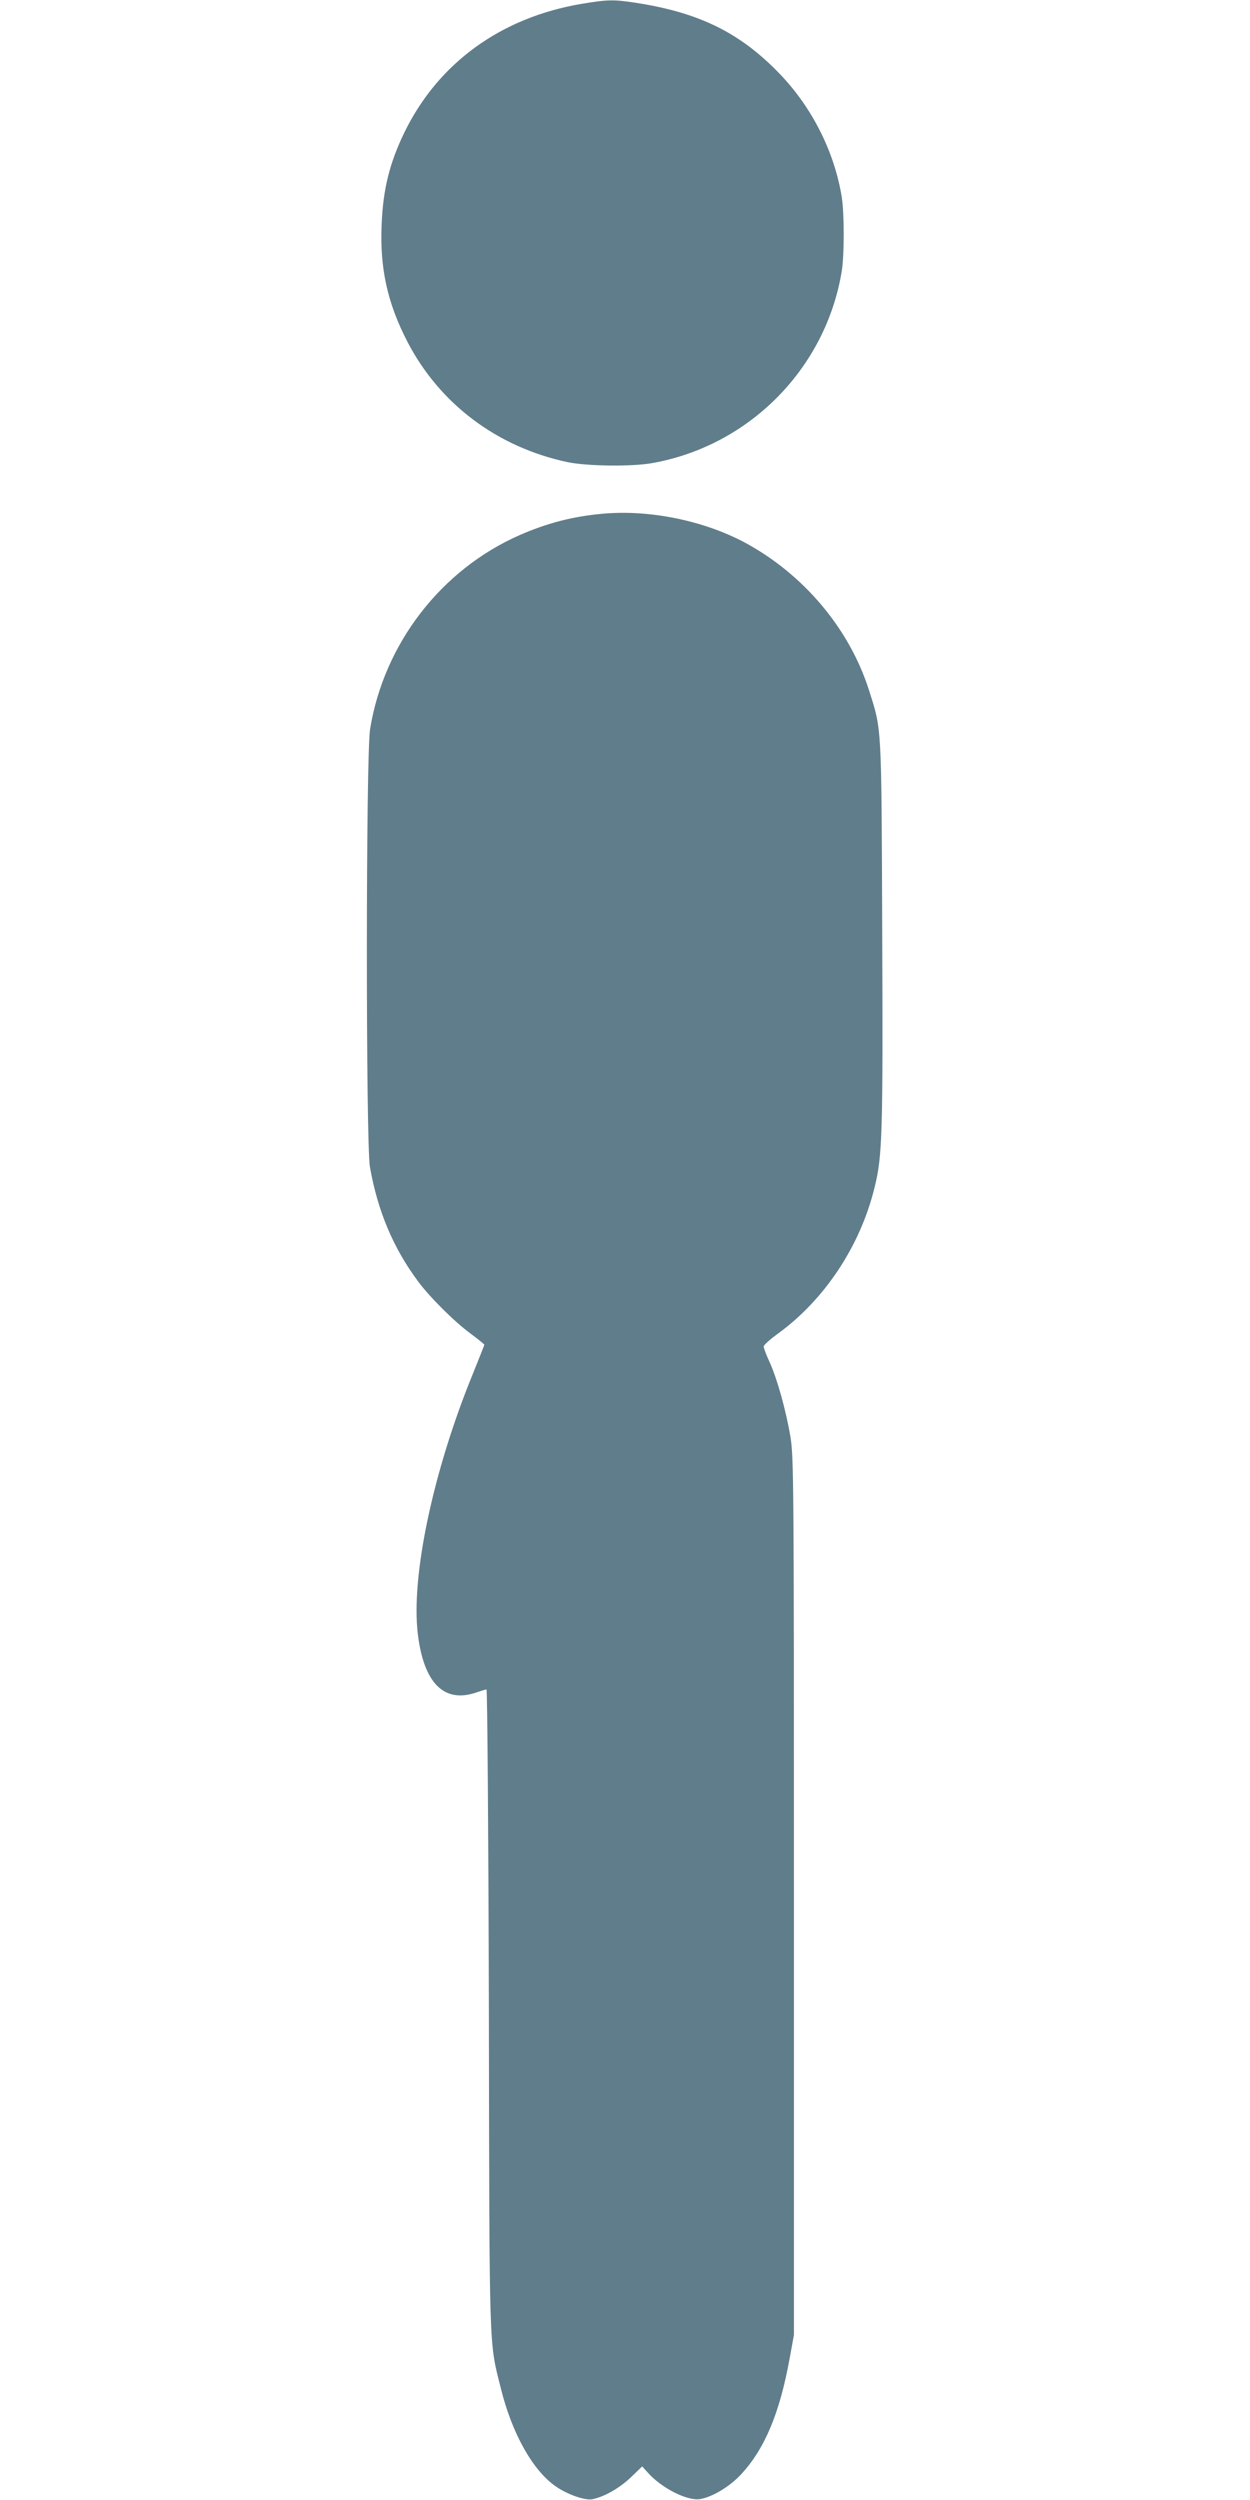
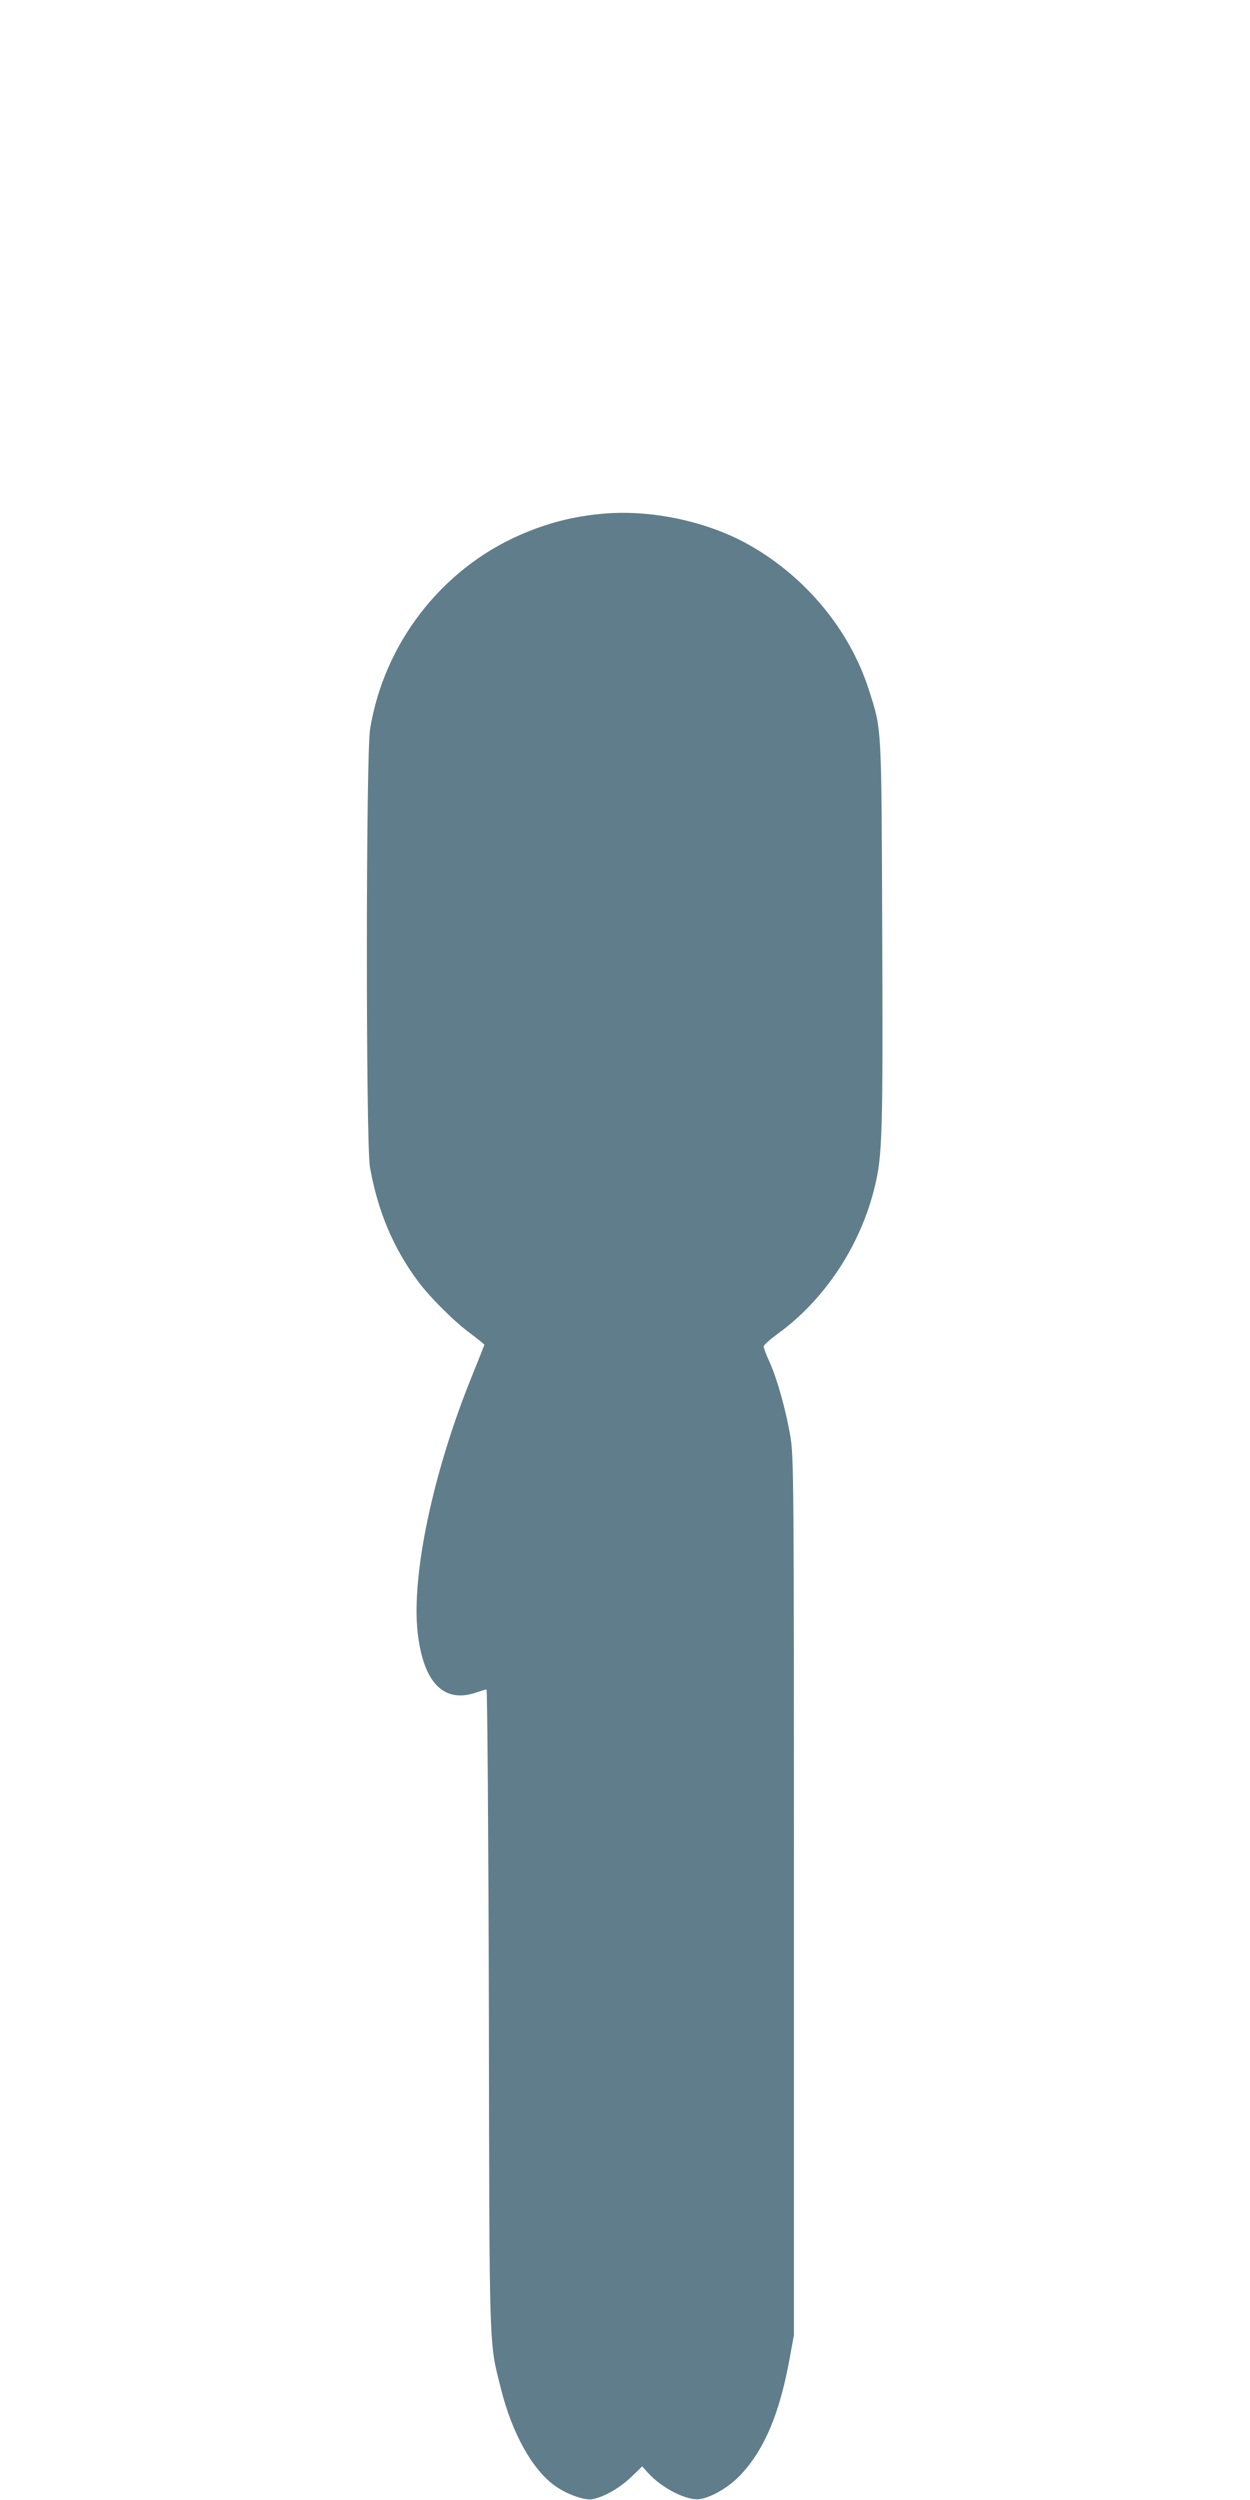
<svg xmlns="http://www.w3.org/2000/svg" version="1.0" width="640pt" height="1280pt" viewBox="0 0 640 1280" preserveAspectRatio="xMidYMid meet">
  <g transform="translate(0,1280) scale(0.1,-0.1)" fill="#607d8b" stroke="none">
-     <path d="M2976 12780 c-412 -70 -733 -303 -906 -659 -75 -155 -109 -290 -116 -471 -10 -223 30 -403 132 -600 165 -318 459 -539 819 -616 100 -21 330 -24 435 -5 498 89 889 486 970 984 13 80 13 294 0 377 -37 230 -150 456 -315 629 -202 211 -410 315 -735 366 -117 18 -147 18 -284 -5z" />
-     <path d="M3088 10170 c-156 -14 -286 -48 -428 -110 -402 -177 -694 -556 -765 -992 -22 -134 -22 -2121 -1 -2243 40 -226 119 -414 246 -585 59 -80 184 -205 268 -267 39 -29 72 -56 72 -58 0 -2 -27 -69 -59 -149 -203 -496 -317 -1034 -282 -1330 30 -254 135 -359 301 -301 23 8 46 15 51 15 4 0 10 -737 12 -1637 3 -1793 0 -1696 62 -1944 57 -230 164 -419 280 -499 62 -43 150 -73 188 -66 60 12 138 56 197 112 l58 56 29 -32 c71 -80 204 -147 269 -135 63 11 152 65 208 126 121 130 198 313 249 594 l22 120 0 2245 c0 2128 -1 2251 -18 2354 -23 136 -68 297 -107 383 -17 36 -30 72 -30 79 0 7 32 36 72 65 240 174 423 450 496 750 40 161 43 275 39 1304 -4 1079 -2 1034 -68 1242 -101 317 -338 596 -639 757 -210 111 -484 167 -722 146z" />
+     <path d="M3088 10170 c-156 -14 -286 -48 -428 -110 -402 -177 -694 -556 -765 -992 -22 -134 -22 -2121 -1 -2243 40 -226 119 -414 246 -585 59 -80 184 -205 268 -267 39 -29 72 -56 72 -58 0 -2 -27 -69 -59 -149 -203 -496 -317 -1034 -282 -1330 30 -254 135 -359 301 -301 23 8 46 15 51 15 4 0 10 -737 12 -1637 3 -1793 0 -1696 62 -1944 57 -230 164 -419 280 -499 62 -43 150 -73 188 -66 60 12 138 56 197 112 l58 56 29 -32 c71 -80 204 -147 269 -135 63 11 152 65 208 126 121 130 198 313 249 594 l22 120 0 2245 c0 2128 -1 2251 -18 2354 -23 136 -68 297 -107 383 -17 36 -30 72 -30 79 0 7 32 36 72 65 240 174 423 450 496 750 40 161 43 275 39 1304 -4 1079 -2 1034 -68 1242 -101 317 -338 596 -639 757 -210 111 -484 167 -722 146" />
  </g>
</svg>